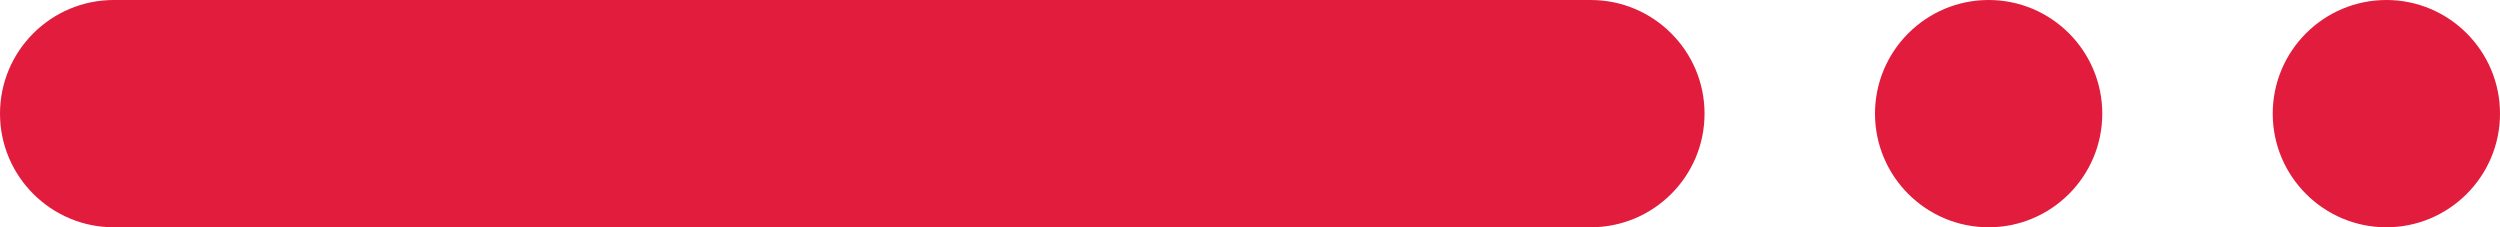
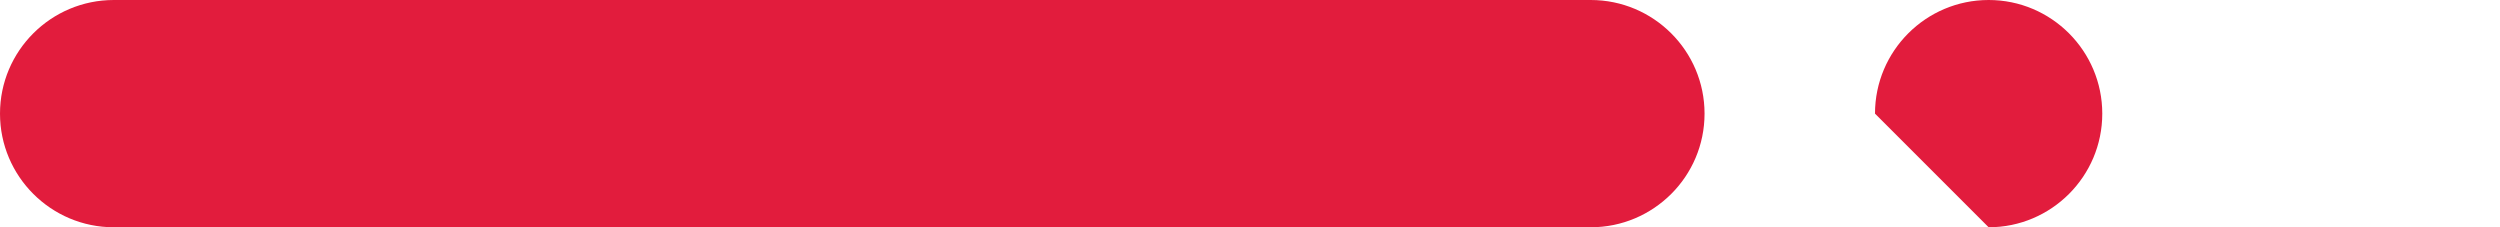
<svg xmlns="http://www.w3.org/2000/svg" width="88px" height="8px" viewBox="0 0 88 8" version="1.1">
  <title>Group 2 Copy</title>
  <desc>Created with Sketch.</desc>
  <defs />
  <g id="Page-1" stroke="none" stroke-width="1" fill="none" fill-rule="evenodd">
    <g id="Playbook-Principles" transform="translate(-102, -308)" fill="#E21C3D">
      <g id="Group-2-Copy" transform="translate(146, 312) rotate(-180) translate(-146, -312) translate(102, 308)">
        <path d="M28,4 C28,1.791 29.796,0 32.007,0 L83.993,0 C86.206,0 88,1.795 88,4 L88,4 C88,6.209 86.204,8 83.993,8 L32.007,8 C29.794,8 28,6.205 28,4 L28,4 Z" id="Rectangle-234-Copy-8" />
-         <path d="M-1.77635684e-16,4 C-1.77635684e-16,1.791 1.795,0 4,0 L4,0 C6.209,0 8,1.795 8,4 L8,4 C8,6.209 6.205,8 4,8 L4,8 C1.791,8 -1.77635684e-16,6.205 -1.77635684e-16,4 L-1.77635684e-16,4 Z" id="Rectangle-234-Copy-10" />
-         <path d="M14,4 C14,1.791 15.795,0 18,0 L18,0 C20.209,0 22,1.795 22,4 L22,4 C22,6.209 20.205,8 18,8 L18,8 C15.791,8 14,6.205 14,4 L14,4 Z" id="Rectangle-234-Copy-11" />
+         <path d="M14,4 C14,1.791 15.795,0 18,0 L18,0 L22,4 C22,6.209 20.205,8 18,8 L18,8 C15.791,8 14,6.205 14,4 L14,4 Z" id="Rectangle-234-Copy-11" />
      </g>
    </g>
  </g>
</svg>